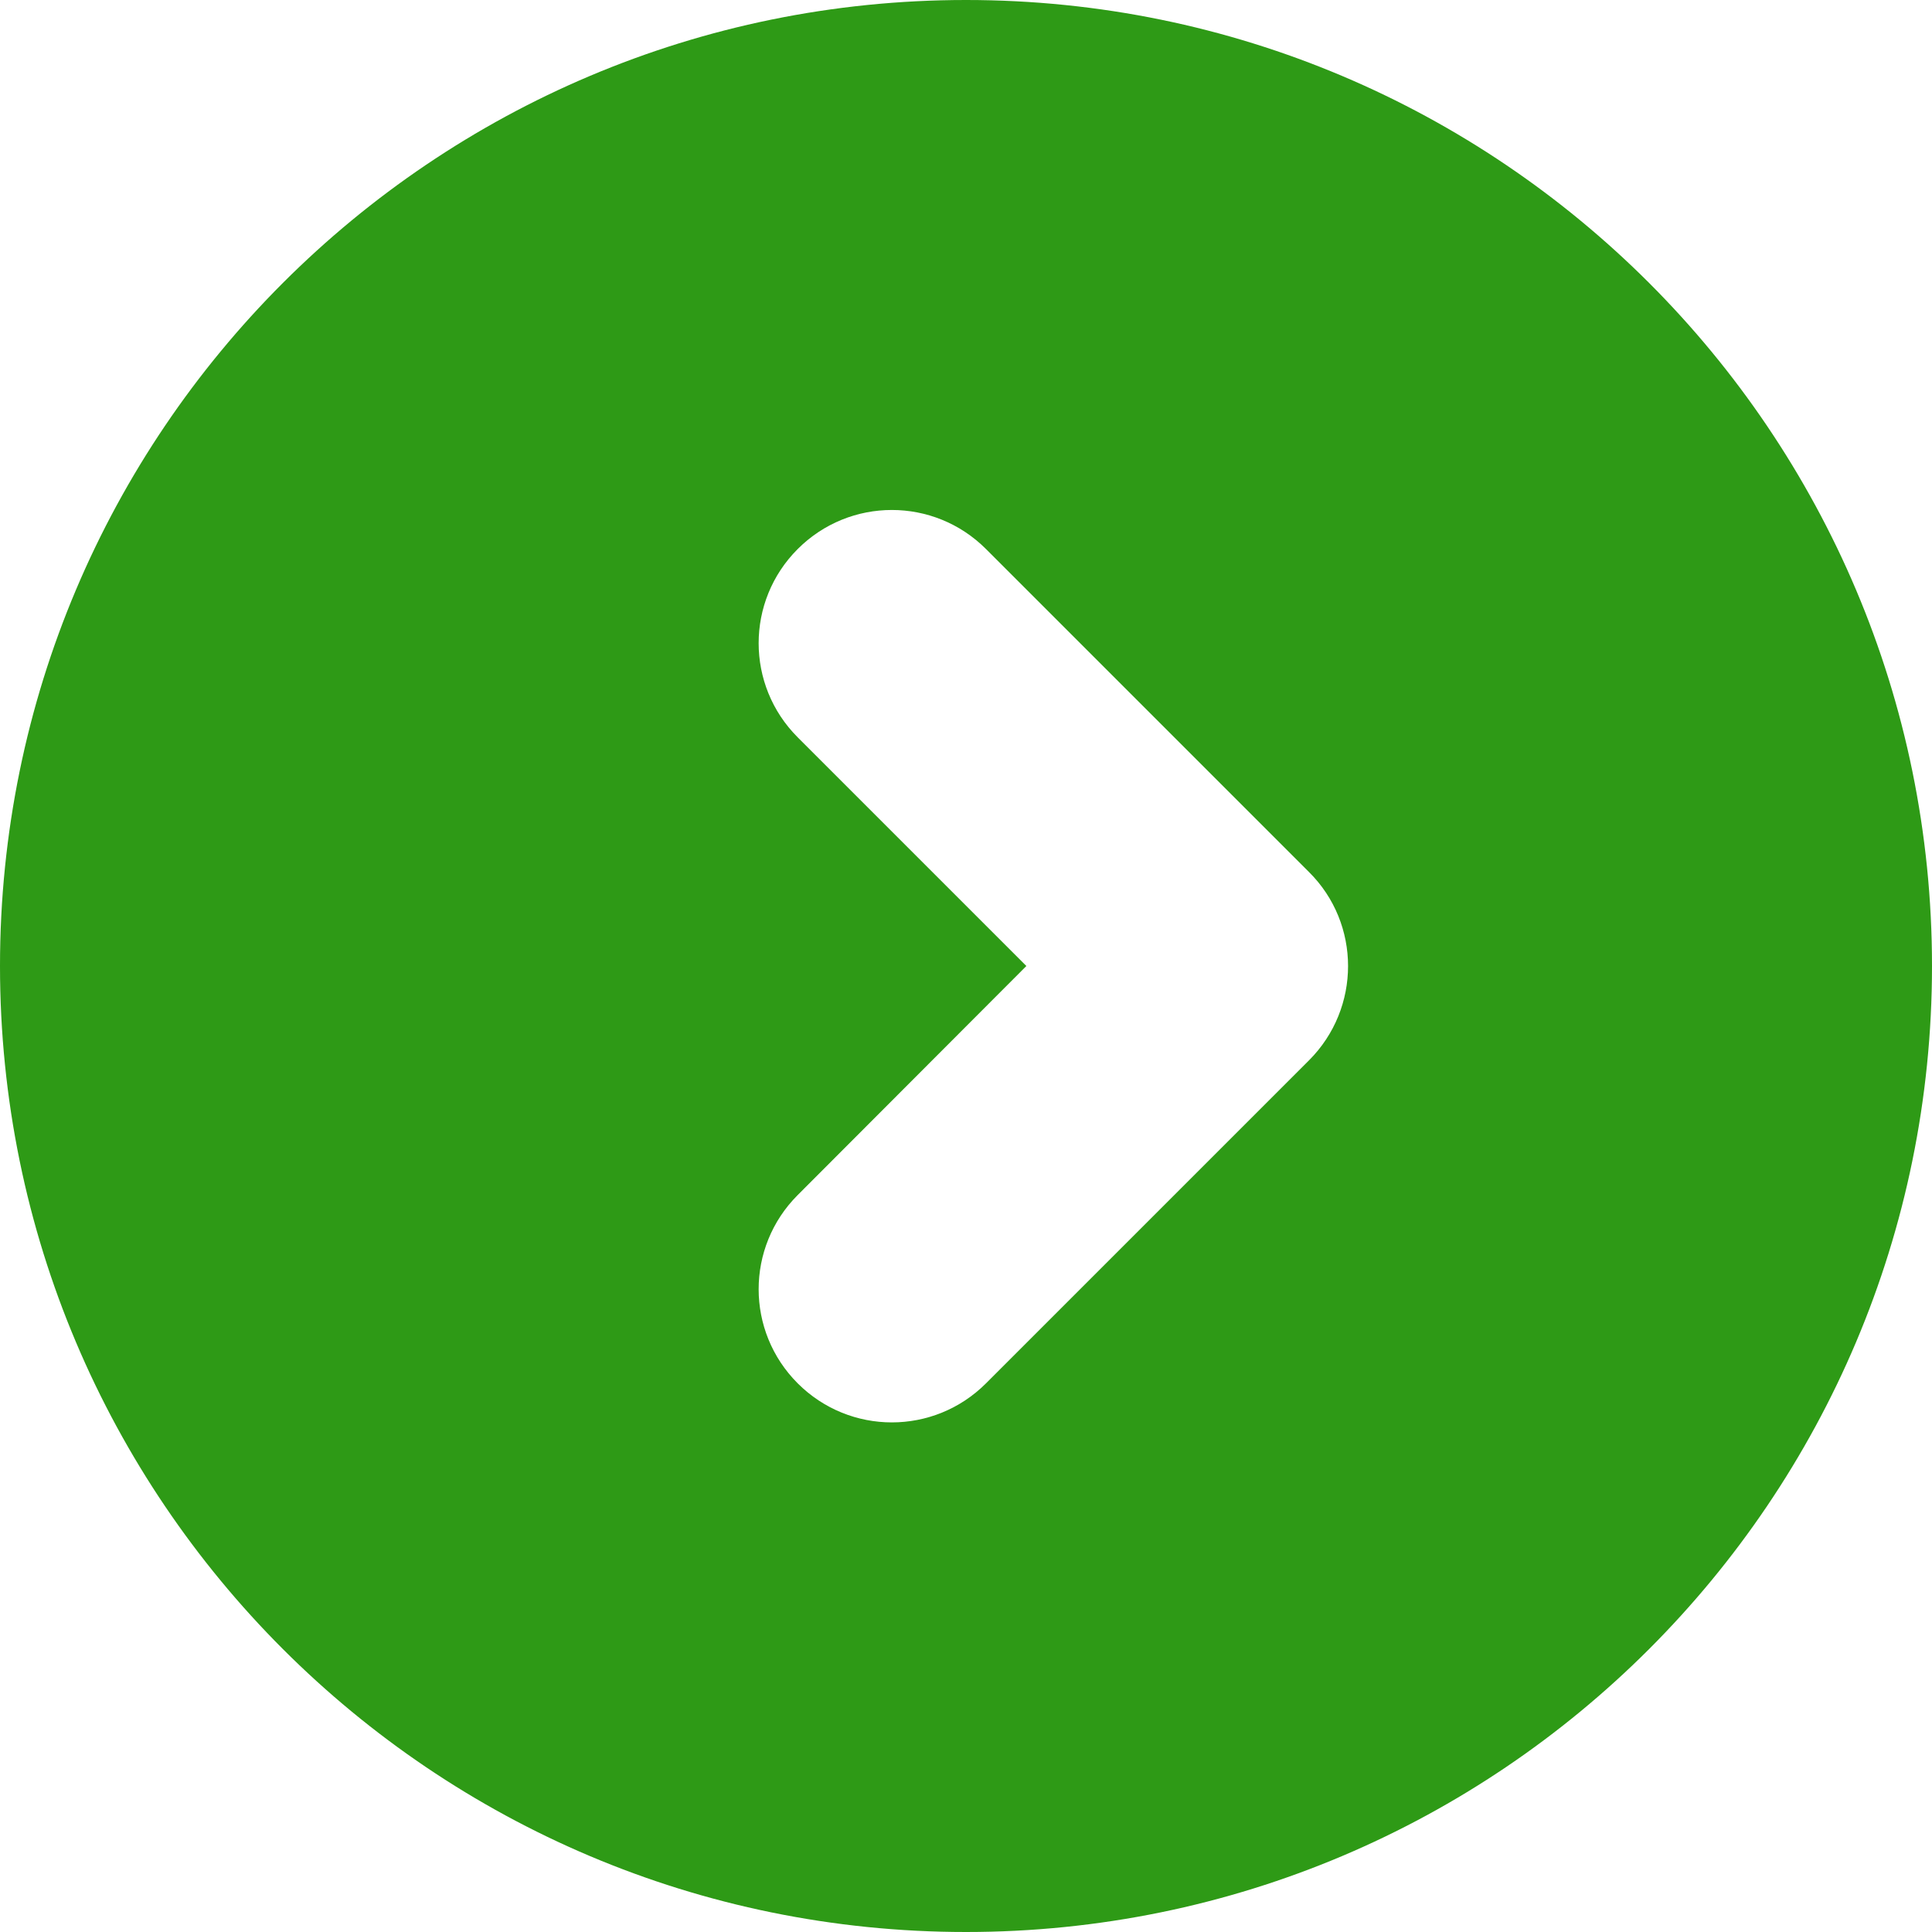
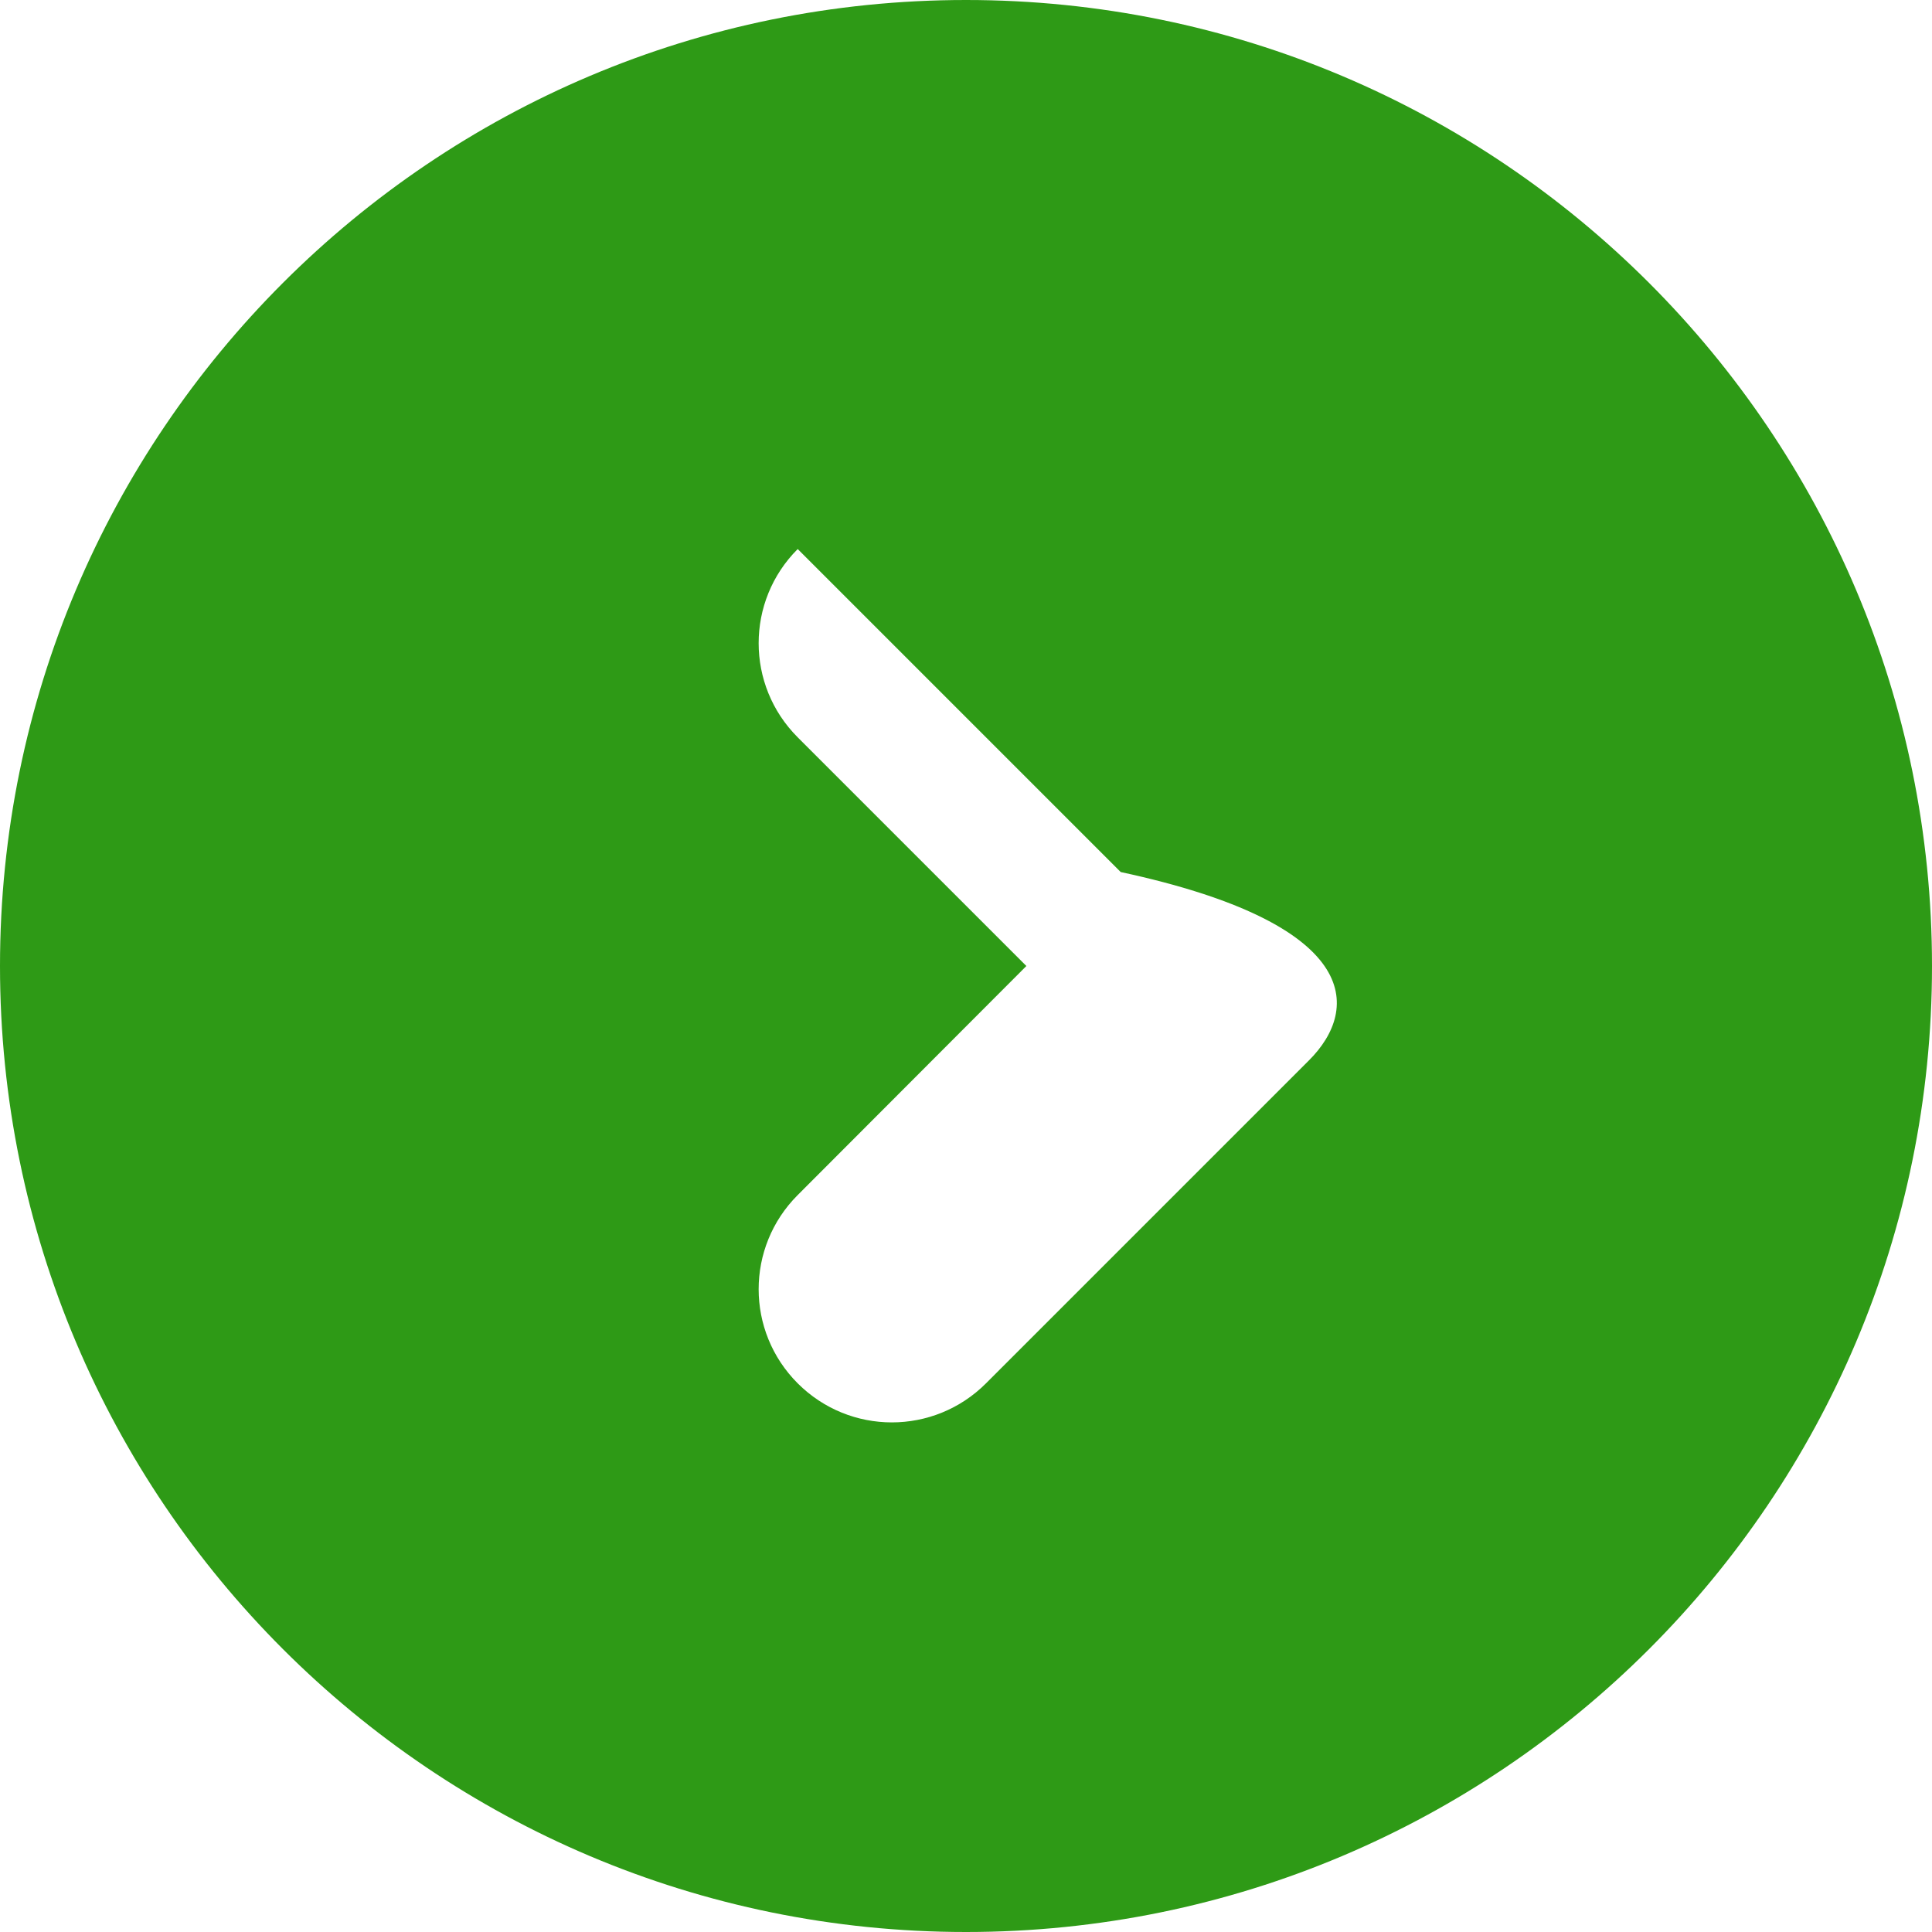
<svg xmlns="http://www.w3.org/2000/svg" version="1.1" id="Layer_1" x="0px" y="0px" viewBox="0 0 512 512" style="enable-background:new 0 0 512 512;" xml:space="preserve">
  <style type="text/css">
	.st0{fill:#2E9A16;}
</style>
  <g>
    <g>
      <g>
-         <path class="st0" d="M256,0C114.6,0,0,114.6,0,256s114.6,256,256,256s256-114.6,256-256S397.4,0,256,0z M346.9,281l-85.6,85.6     c-13.8,13.8-36.1,13.8-49.9,0c-13.8-13.8-13.8-36.1,0-49.9L272,256l-60.6-60.6c-13.8-13.8-13.8-36.1,0-49.9s36.1-13.8,49.9,0     l85.6,85.6C360.7,244.8,360.7,267.2,346.9,281z" />
+         <path class="st0" d="M256,0C114.6,0,0,114.6,0,256s114.6,256,256,256s256-114.6,256-256S397.4,0,256,0z M346.9,281l-85.6,85.6     c-13.8,13.8-36.1,13.8-49.9,0c-13.8-13.8-13.8-36.1,0-49.9L272,256l-60.6-60.6c-13.8-13.8-13.8-36.1,0-49.9l85.6,85.6C360.7,244.8,360.7,267.2,346.9,281z" />
      </g>
    </g>
  </g>
</svg>